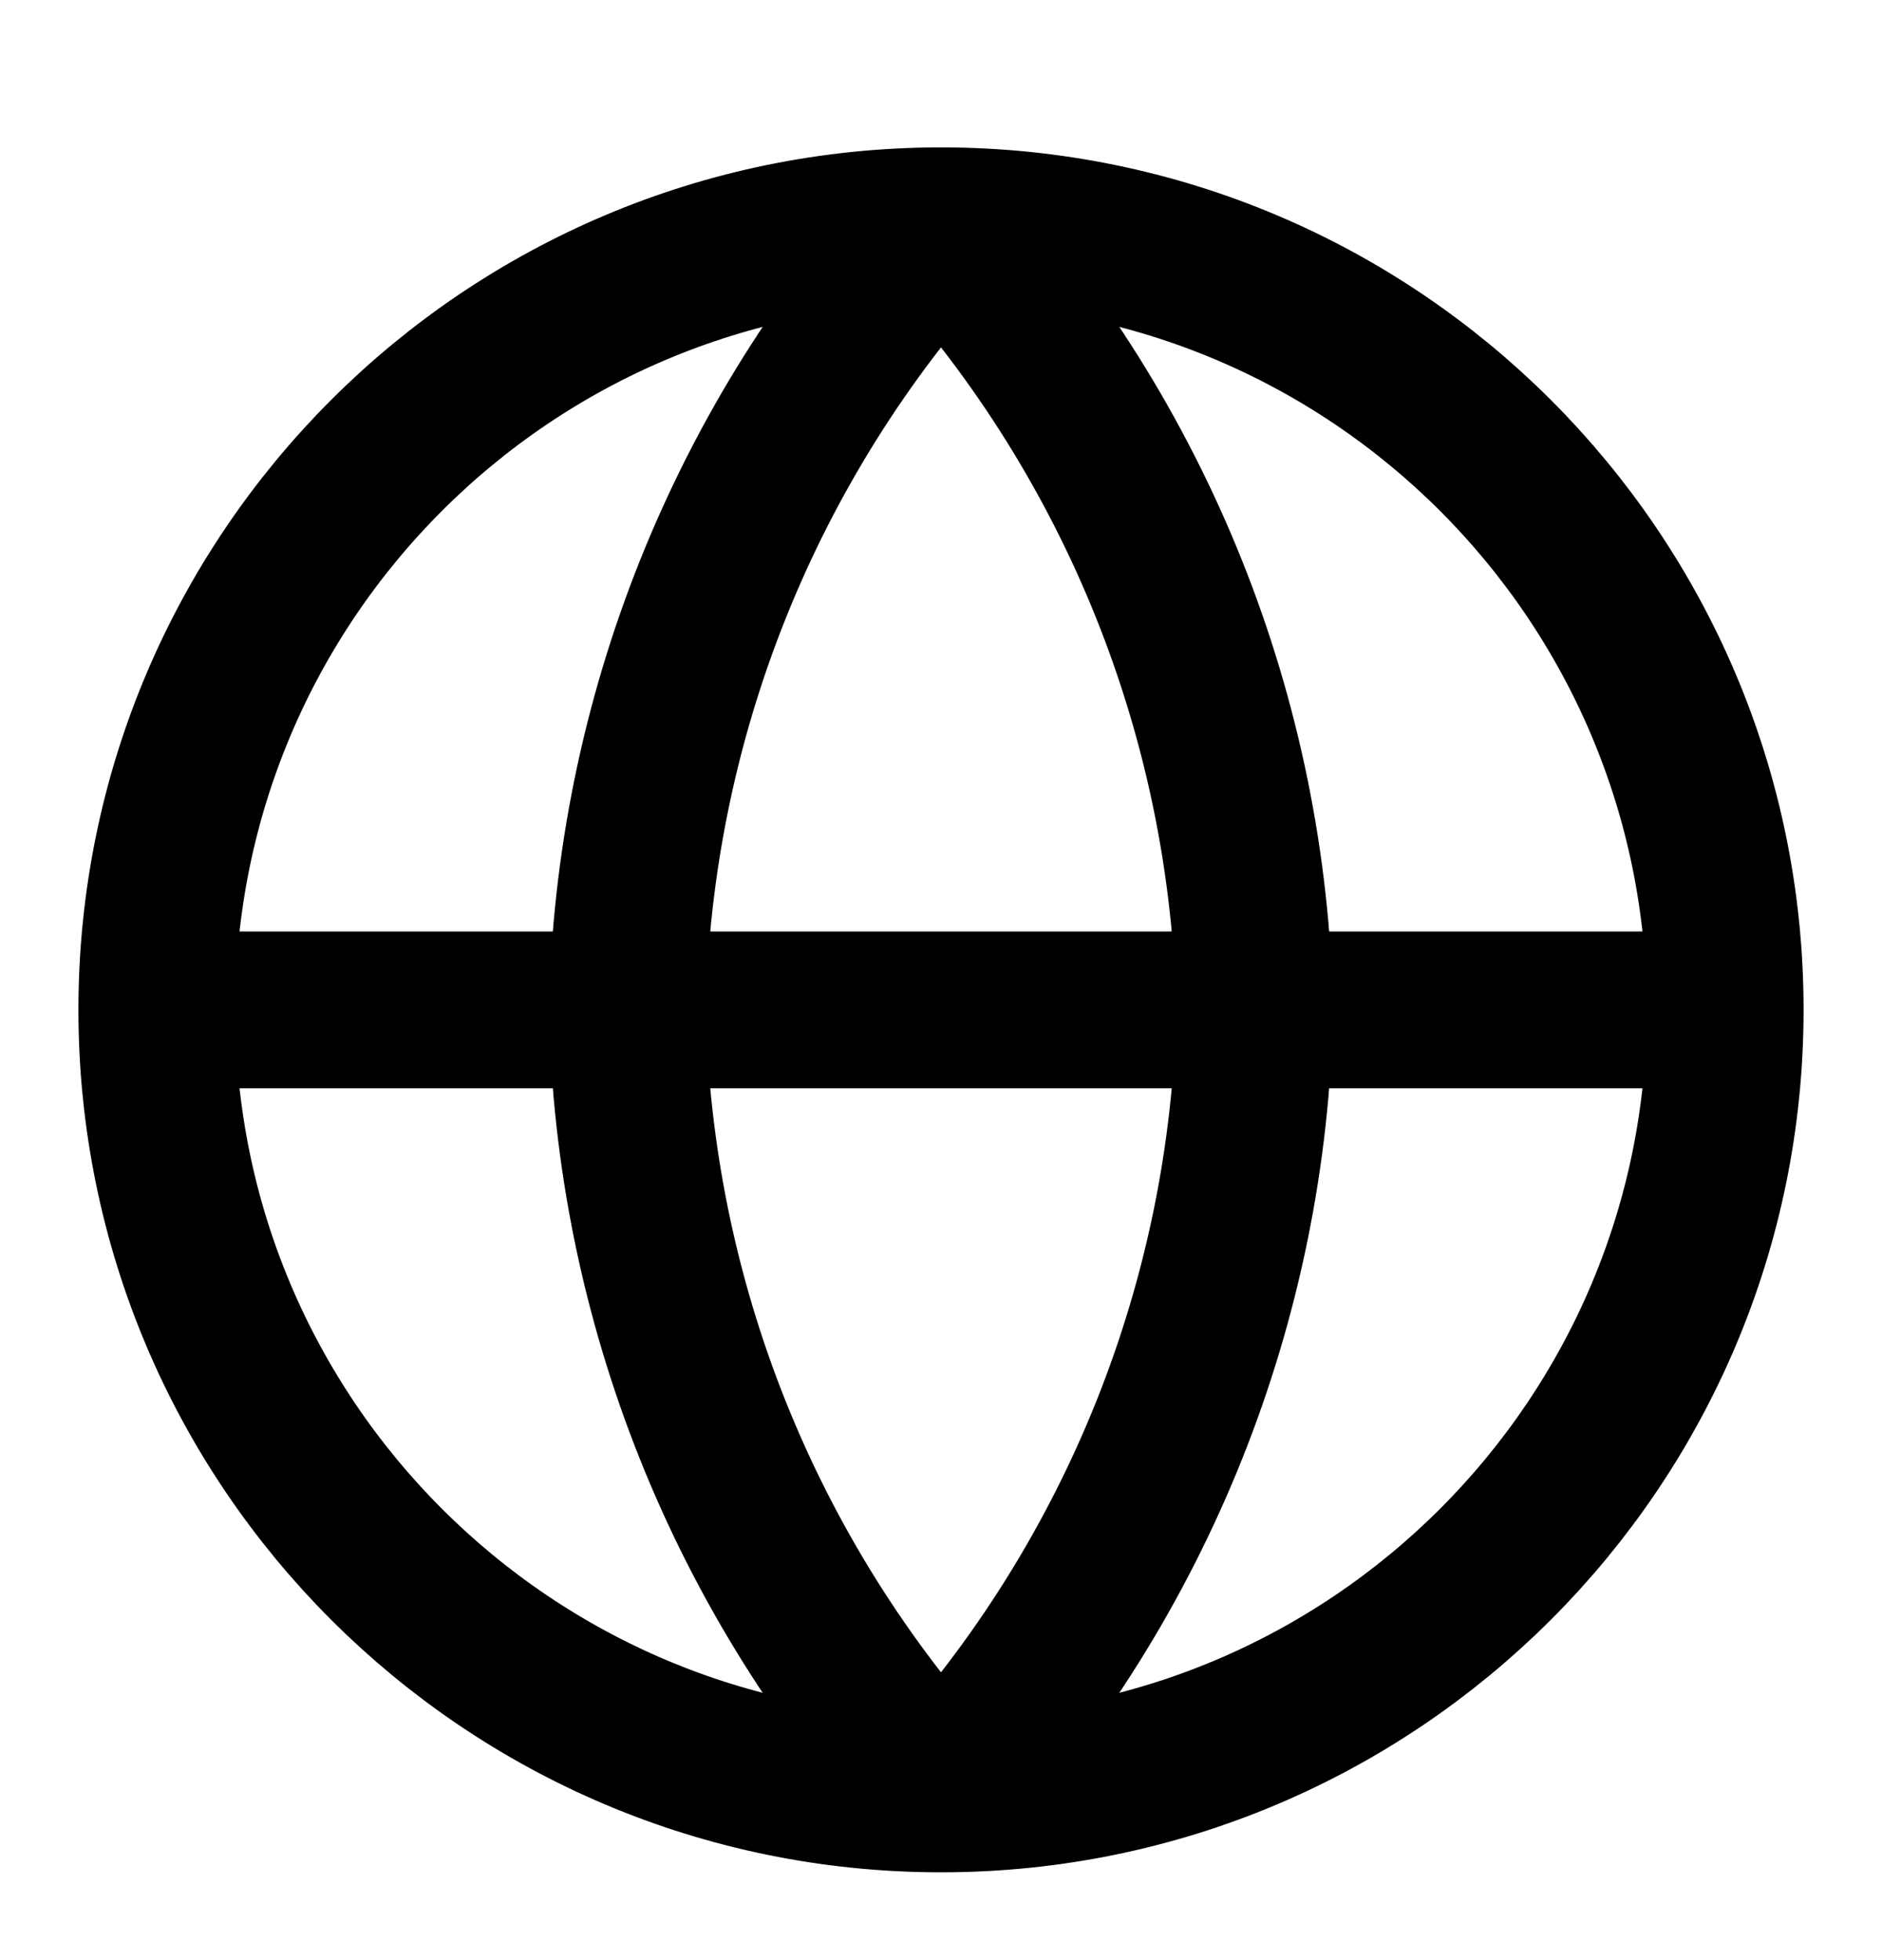
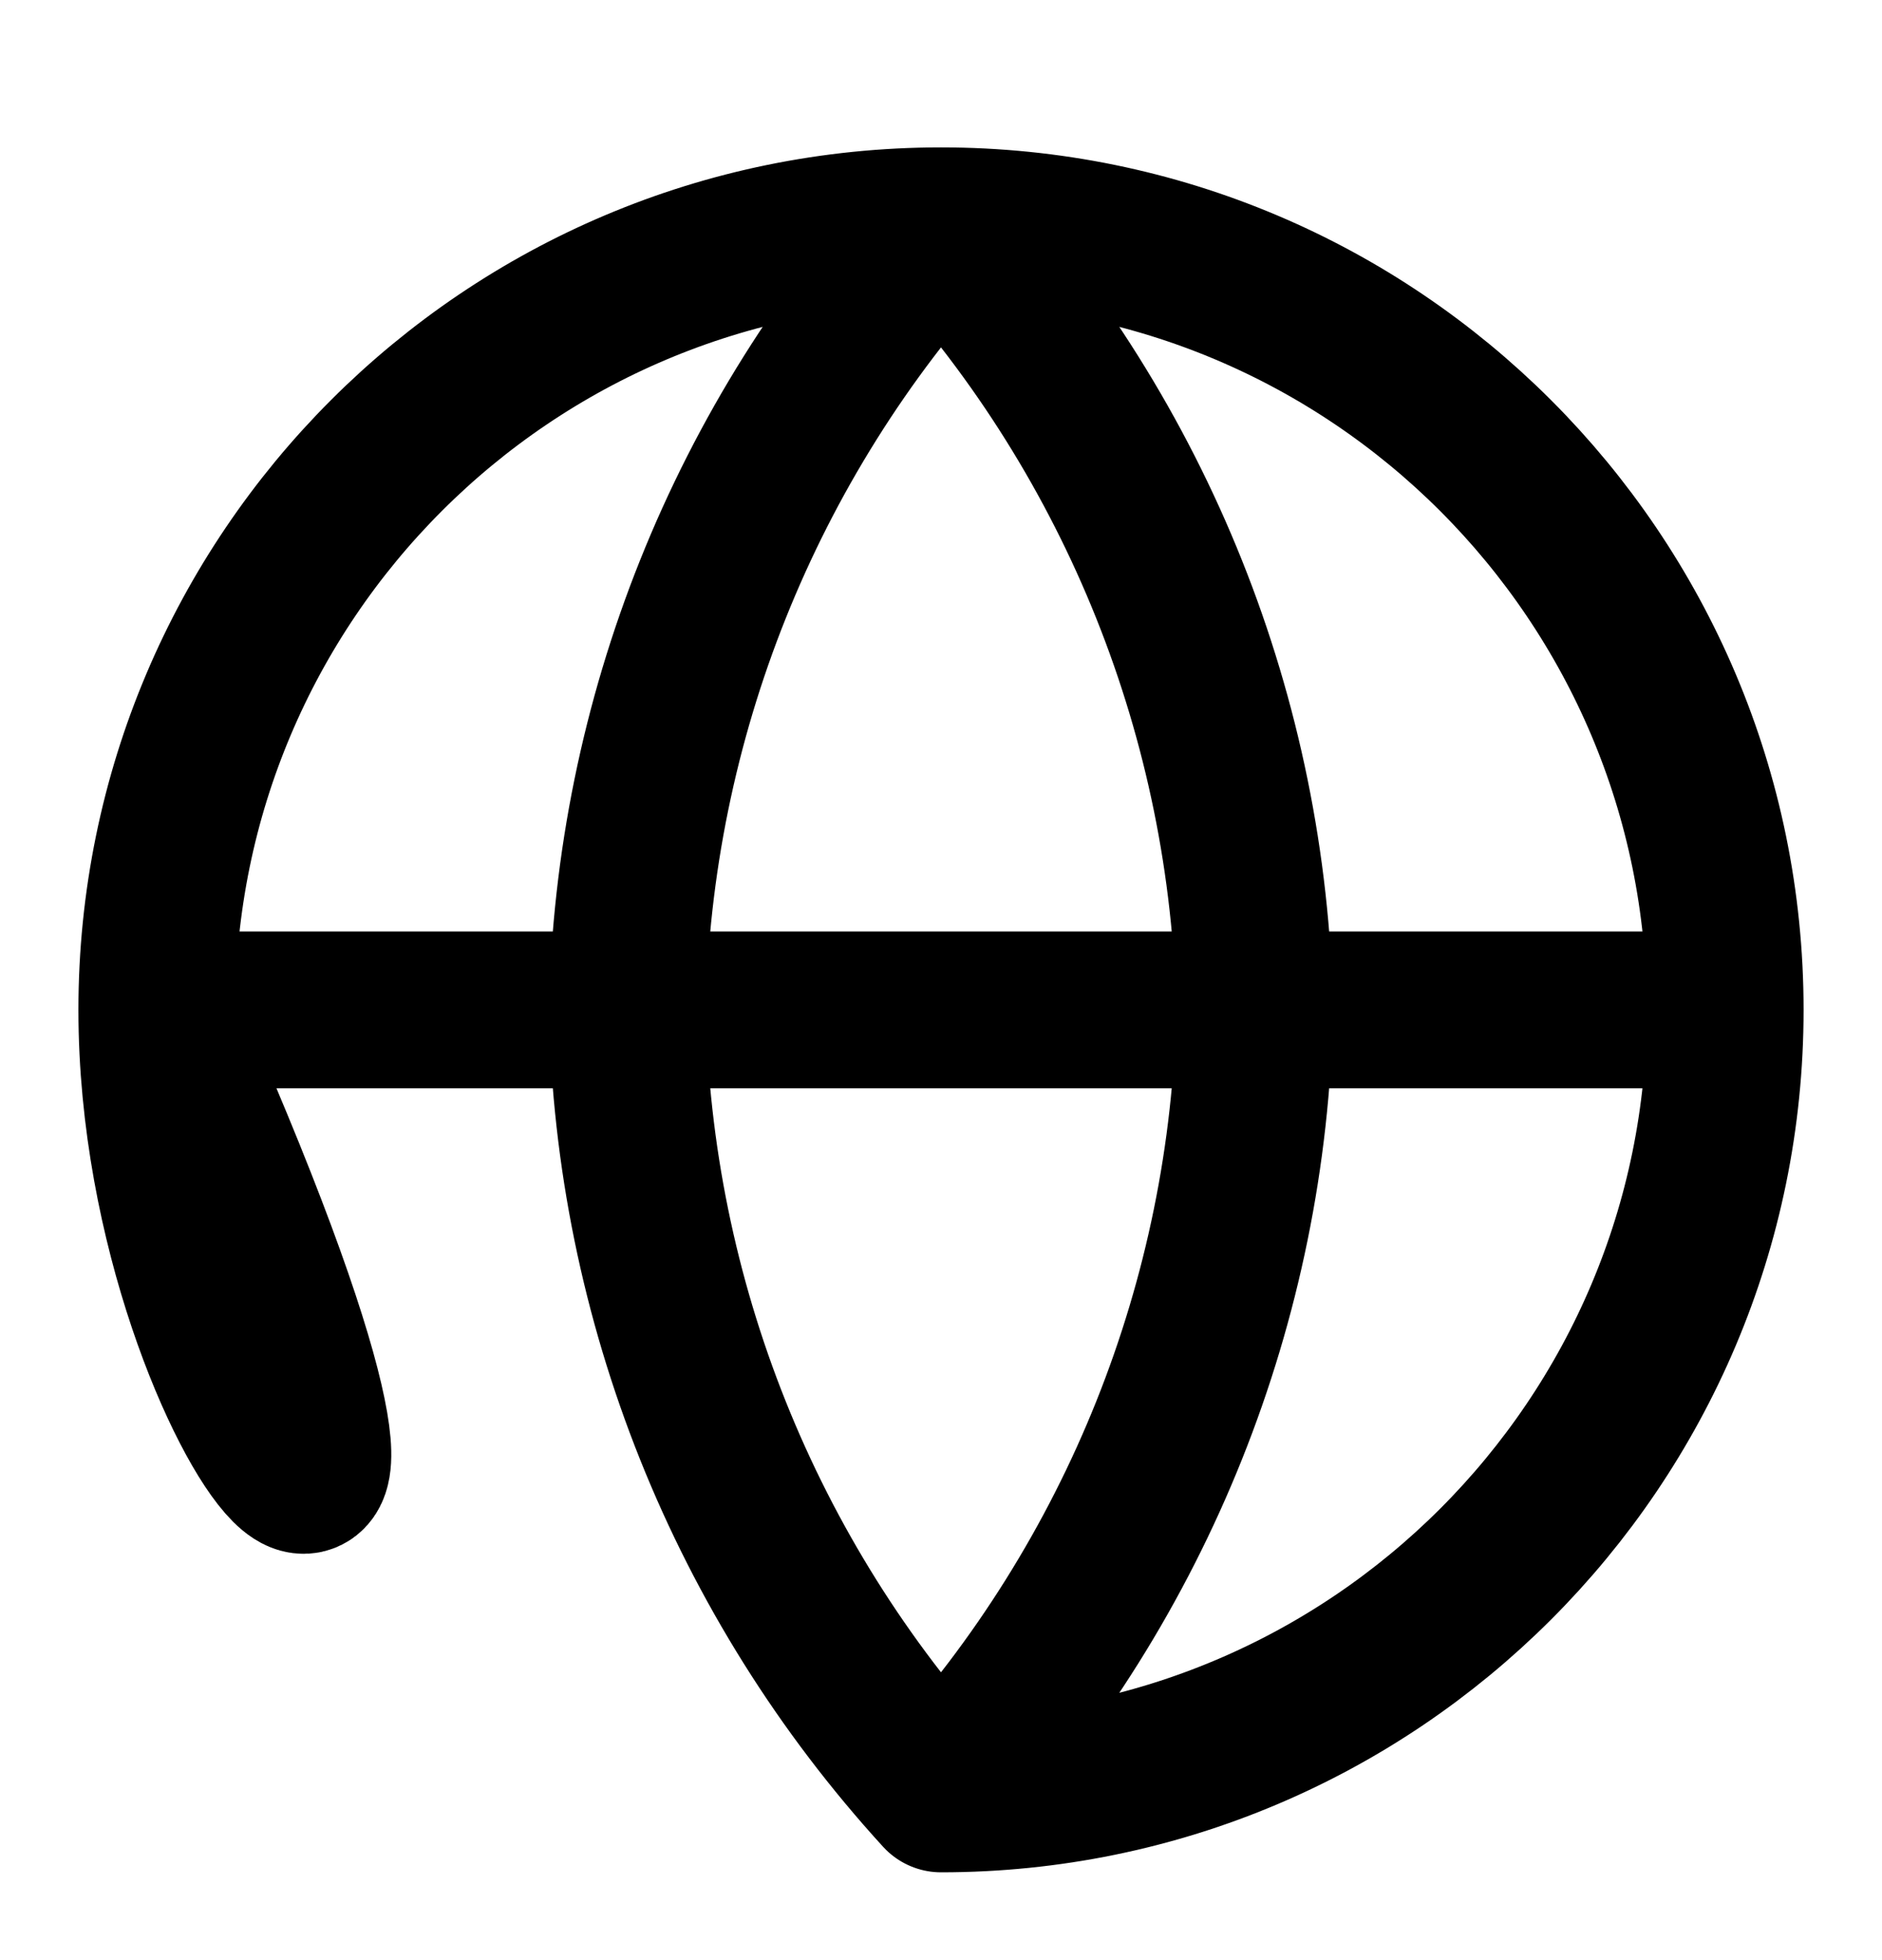
<svg xmlns="http://www.w3.org/2000/svg" width="24" height="25" viewBox="0 0 24 25" fill="none">
  <g id="globe">
-     <path id="Icon" d="M22 12.88C22 18.403 17.523 22.88 12 22.88M22 12.88C22 7.357 17.523 2.88 12 2.88M22 12.88H2M12 22.88C6.477 22.88 2 18.403 2 12.88M12 22.88C14.501 20.142 15.923 16.588 16 12.88C15.923 9.172 14.501 5.618 12 2.88M12 22.88C9.499 20.142 8.077 16.588 8 12.88C8.077 9.172 9.499 5.618 12 2.88M2 12.88C2 7.357 6.477 2.88 12 2.88" stroke="black" stroke-width="2" stroke-linecap="round" stroke-linejoin="round" />
+     <path id="Icon" d="M22 12.88C22 18.403 17.523 22.88 12 22.88M22 12.88C22 7.357 17.523 2.88 12 2.88M22 12.88H2C6.477 22.88 2 18.403 2 12.88M12 22.88C14.501 20.142 15.923 16.588 16 12.88C15.923 9.172 14.501 5.618 12 2.88M12 22.88C9.499 20.142 8.077 16.588 8 12.88C8.077 9.172 9.499 5.618 12 2.88M2 12.88C2 7.357 6.477 2.88 12 2.88" stroke="black" stroke-width="2" stroke-linecap="round" stroke-linejoin="round" />
  </g>
</svg>